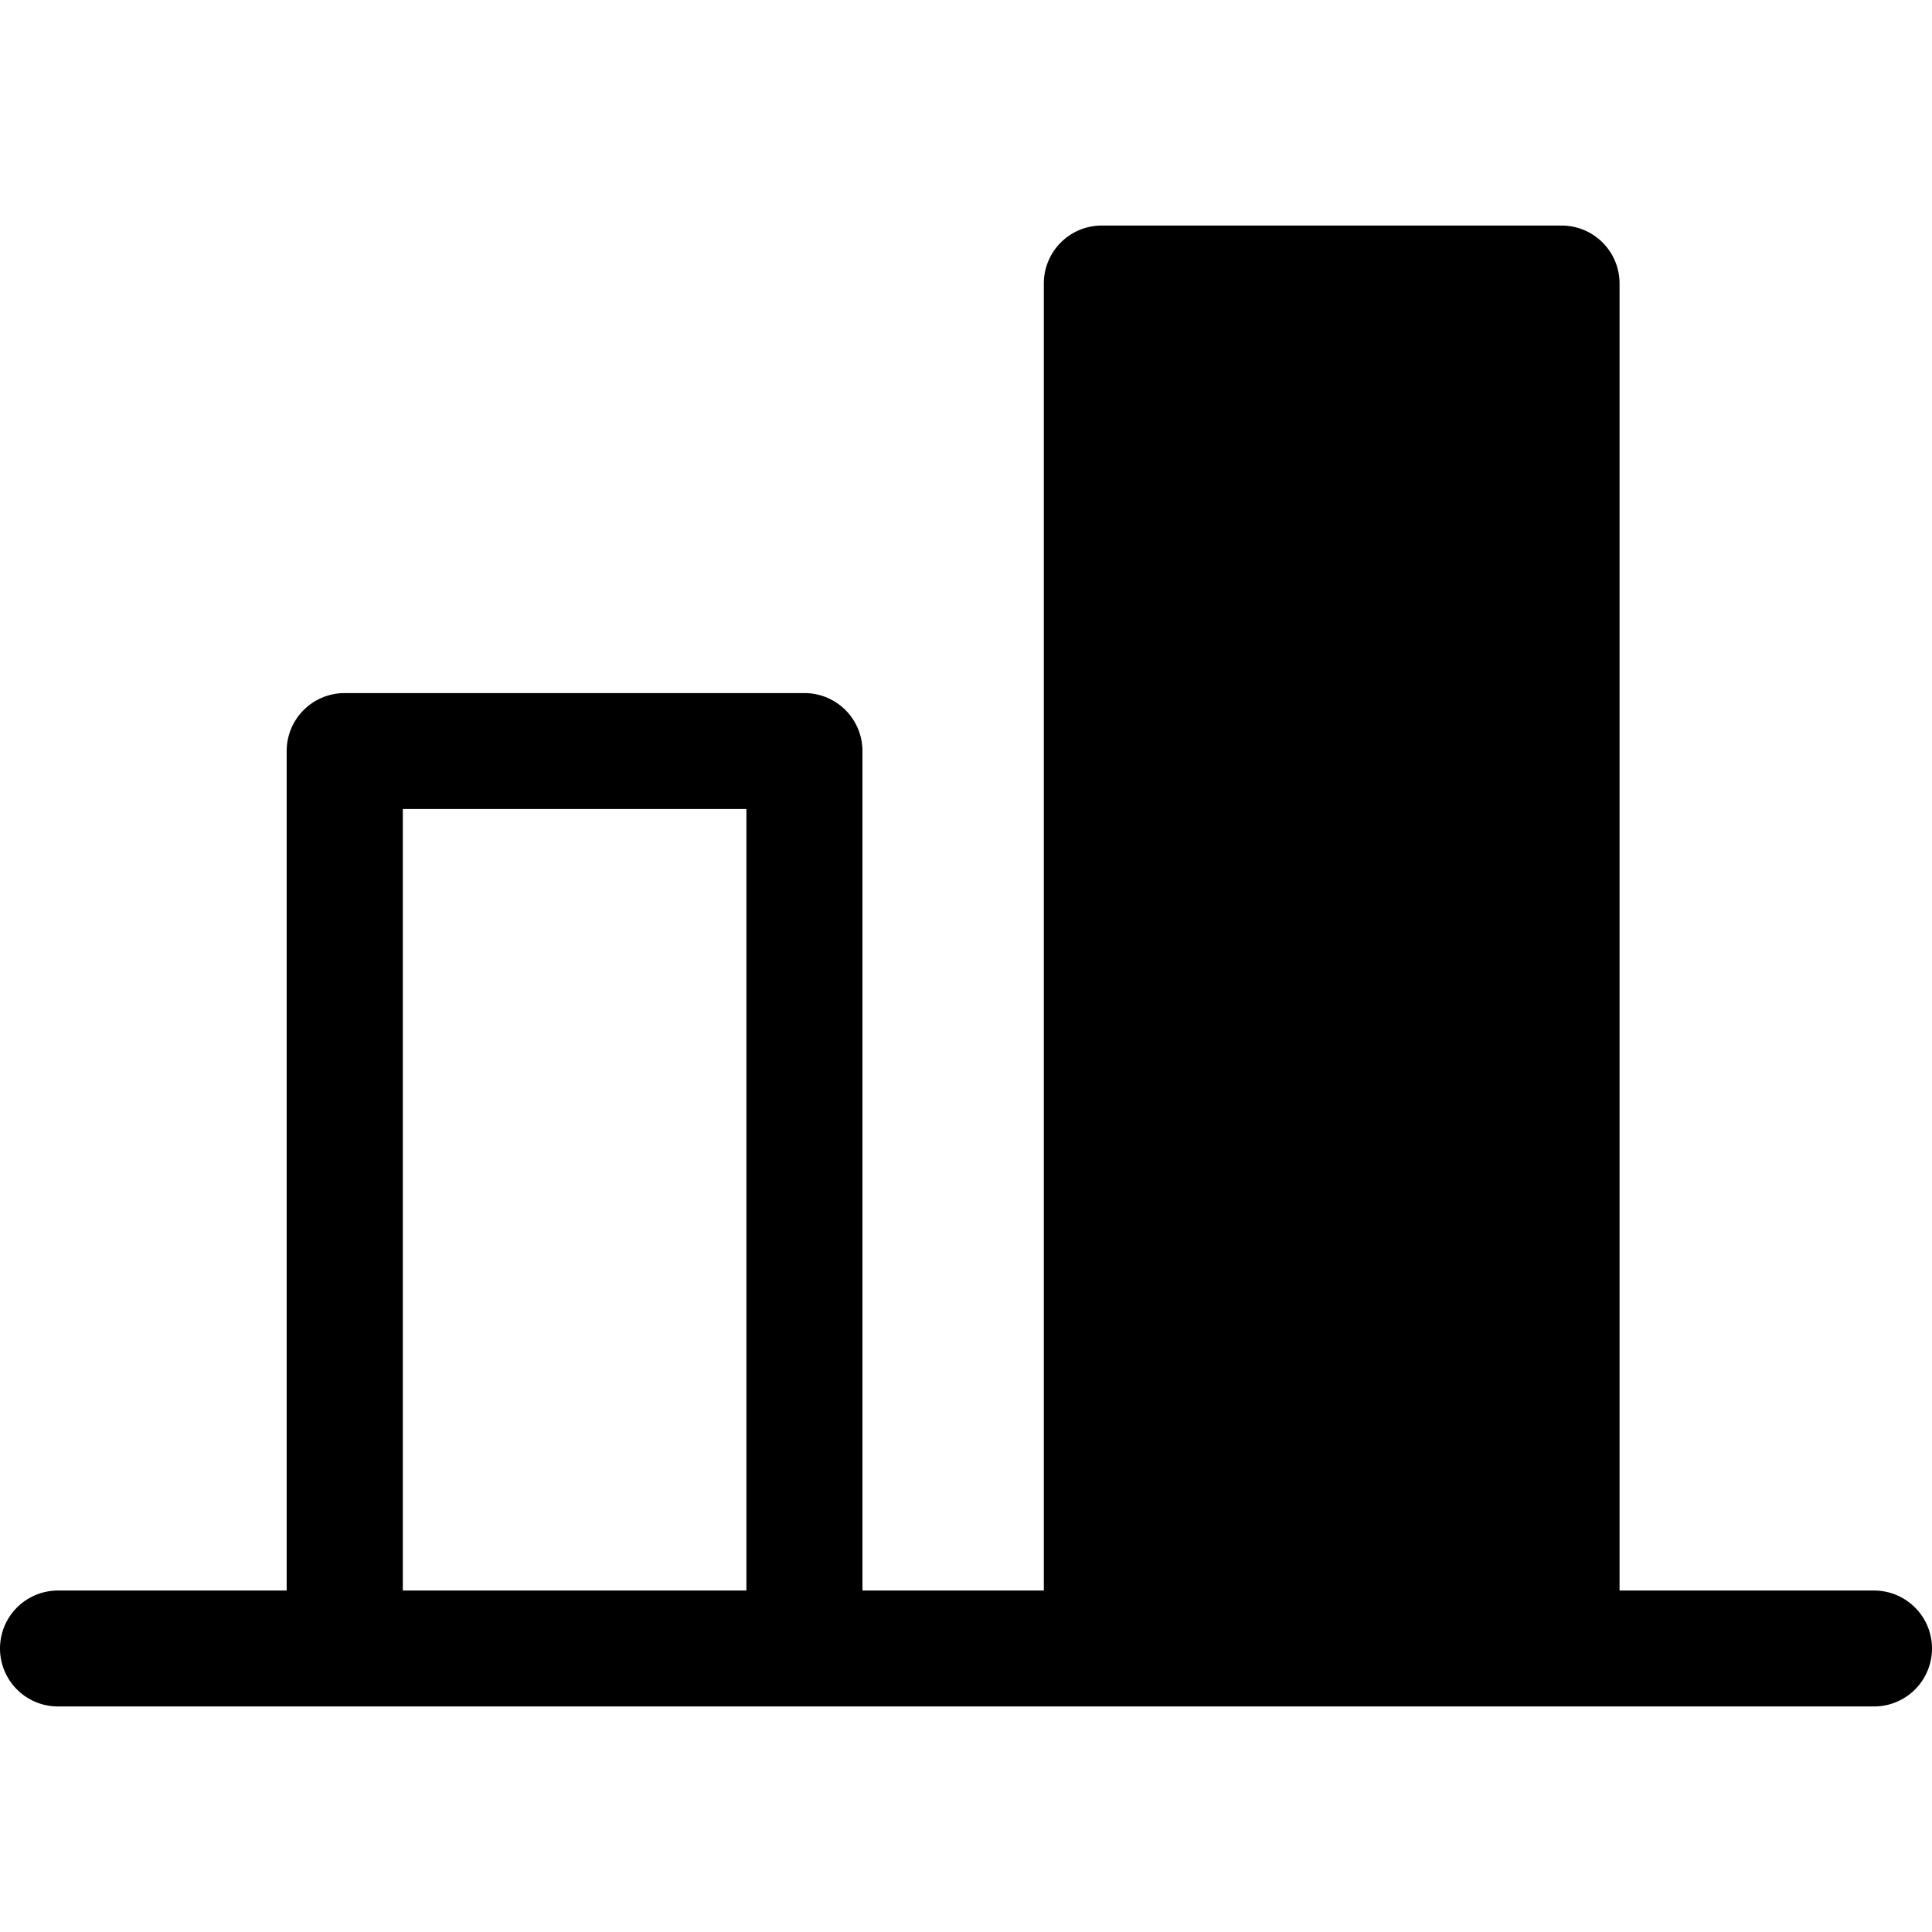
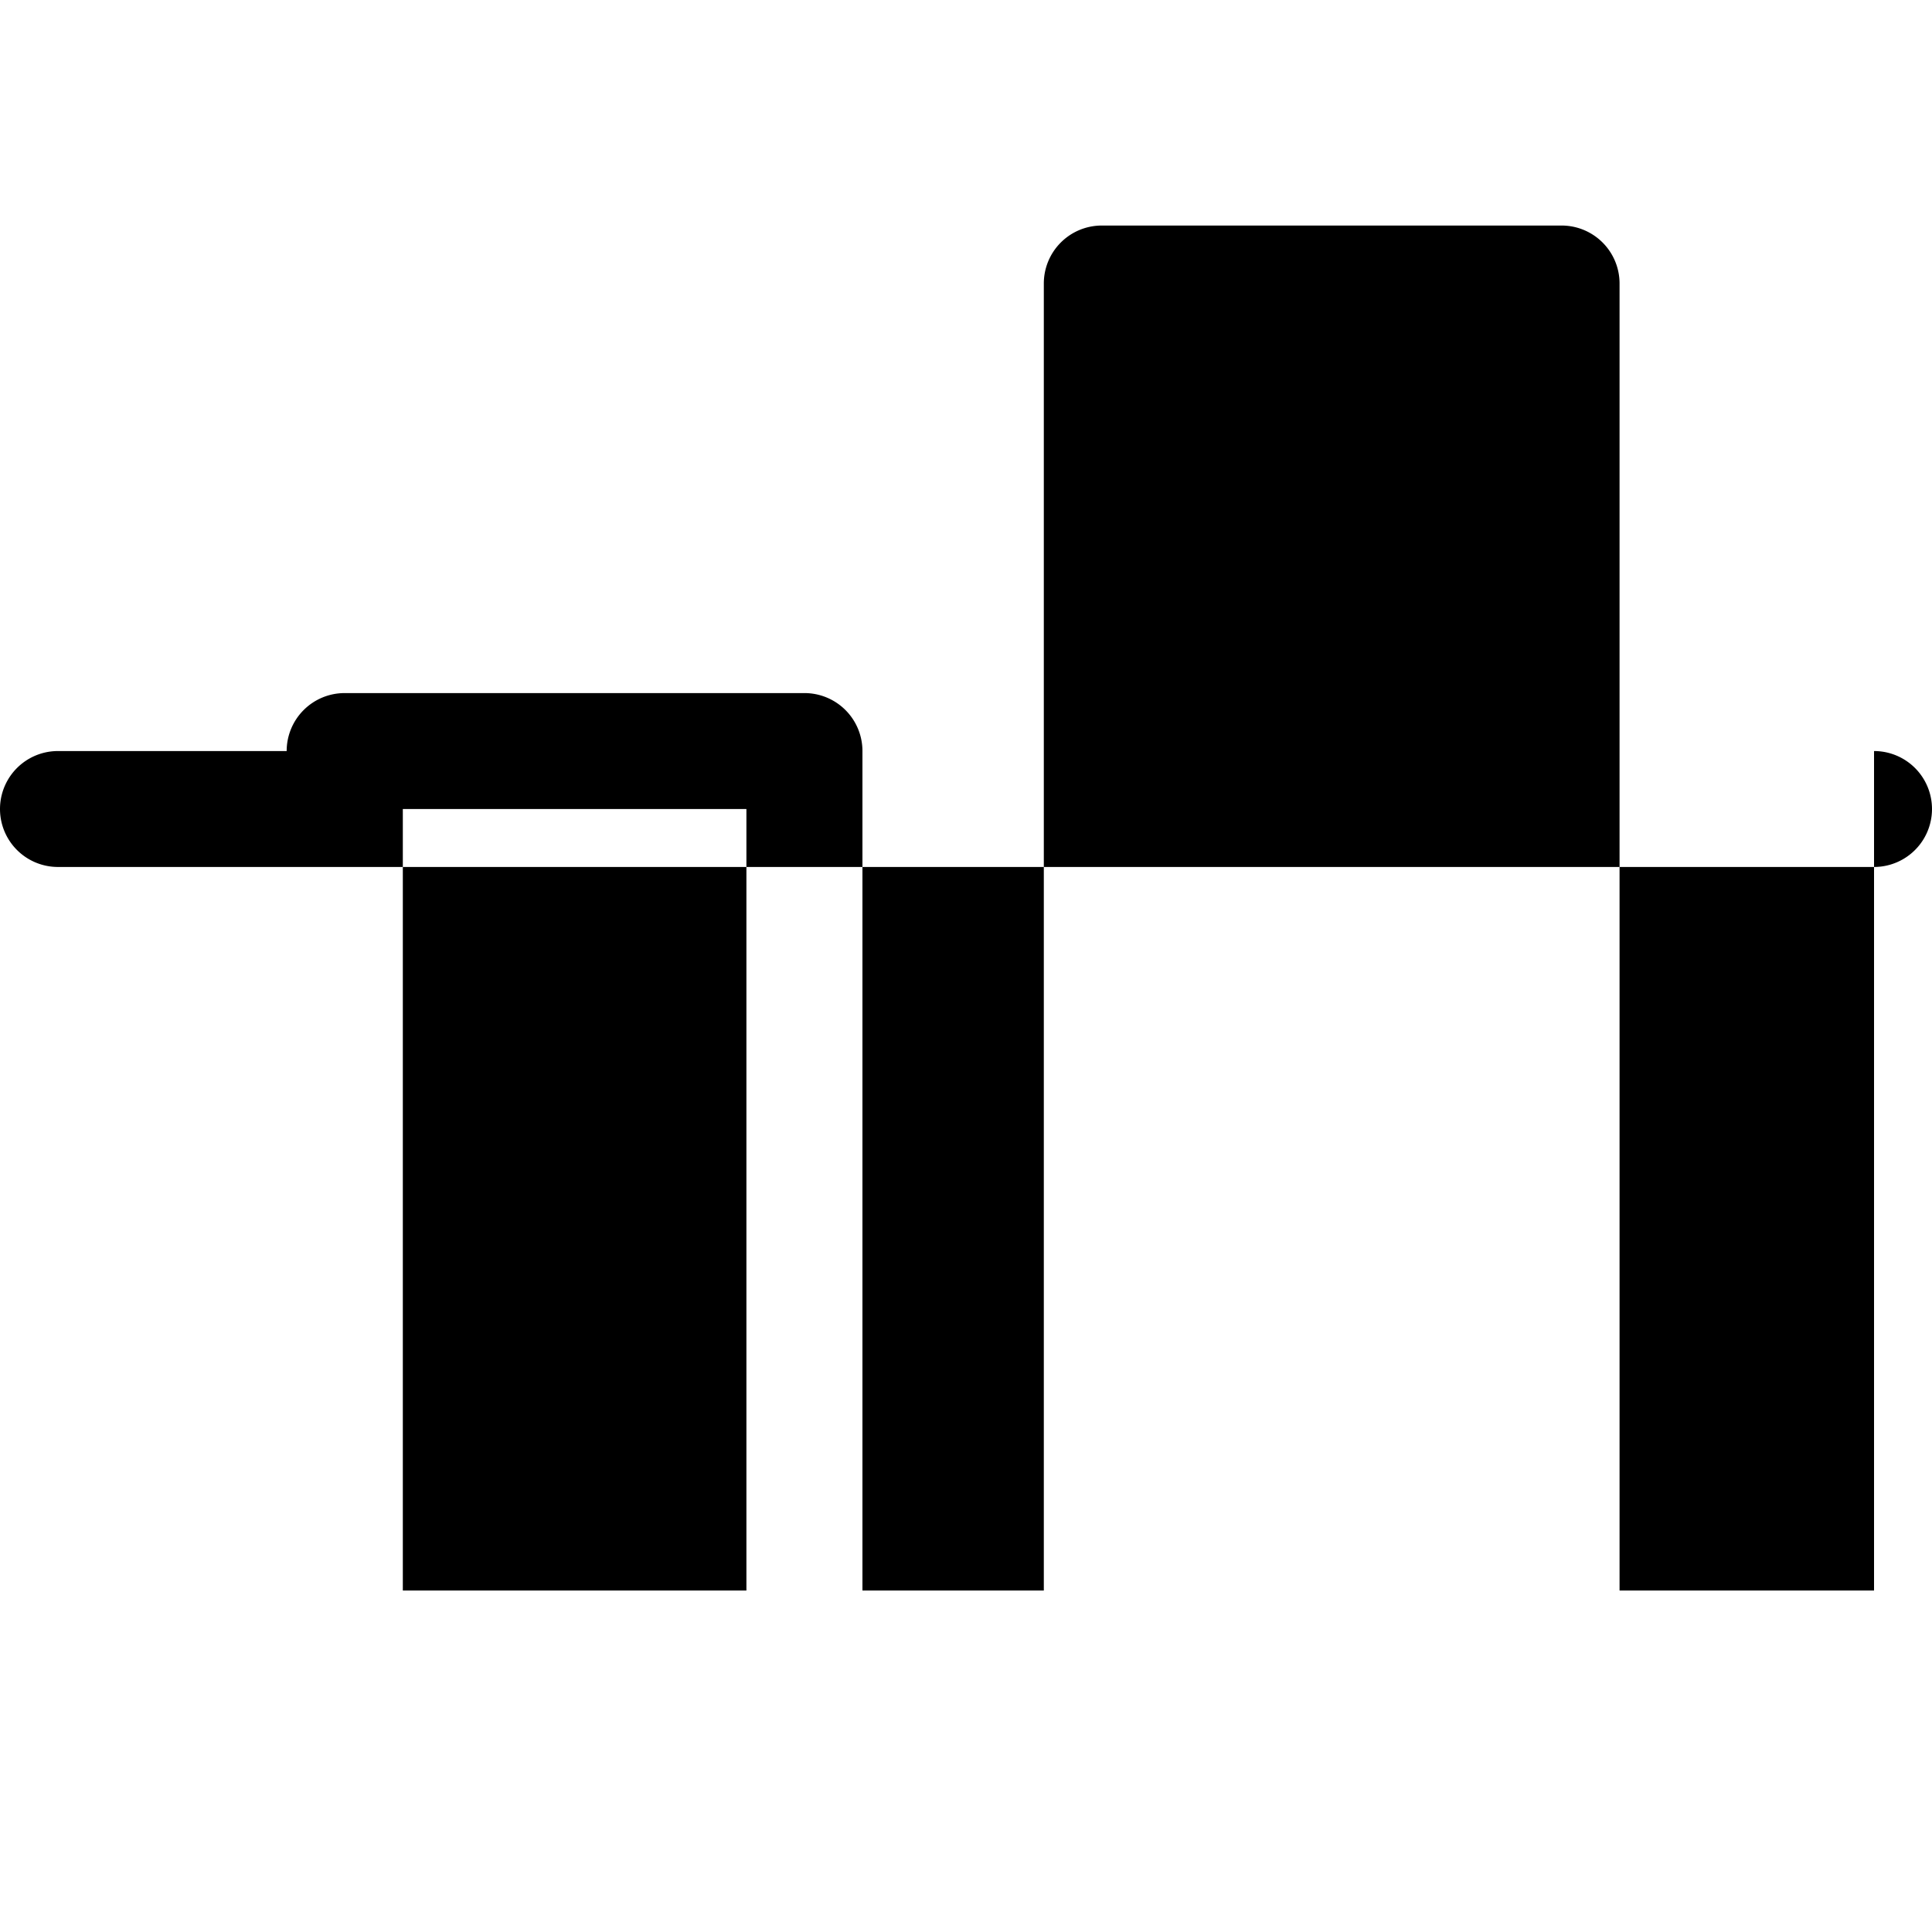
<svg xmlns="http://www.w3.org/2000/svg" viewBox="0 0 50 50">
-   <path d="M48.5 41.163h-6.586V7.337a1.5 1.5 0 0 0-1.5-1.5h-11.9a1.5 1.5 0 0 0-1.5 1.5v33.826H22.32V19.437a1.5 1.5 0 0 0-1.5-1.5H8.919a1.5 1.5 0 0 0-1.5 1.5v21.726H1.5a1.5 1.5 0 1 0 0 3h47a1.5 1.5 0 1 0 0-3zm-38.075 0V20.937h8.892v20.226z" />
+   <path d="M48.5 41.163h-6.586V7.337a1.5 1.5 0 0 0-1.5-1.5h-11.9a1.5 1.5 0 0 0-1.5 1.5v33.826H22.32V19.437a1.5 1.5 0 0 0-1.5-1.5H8.919a1.5 1.5 0 0 0-1.5 1.5H1.5a1.5 1.5 0 1 0 0 3h47a1.5 1.5 0 1 0 0-3zm-38.075 0V20.937h8.892v20.226z" />
</svg>